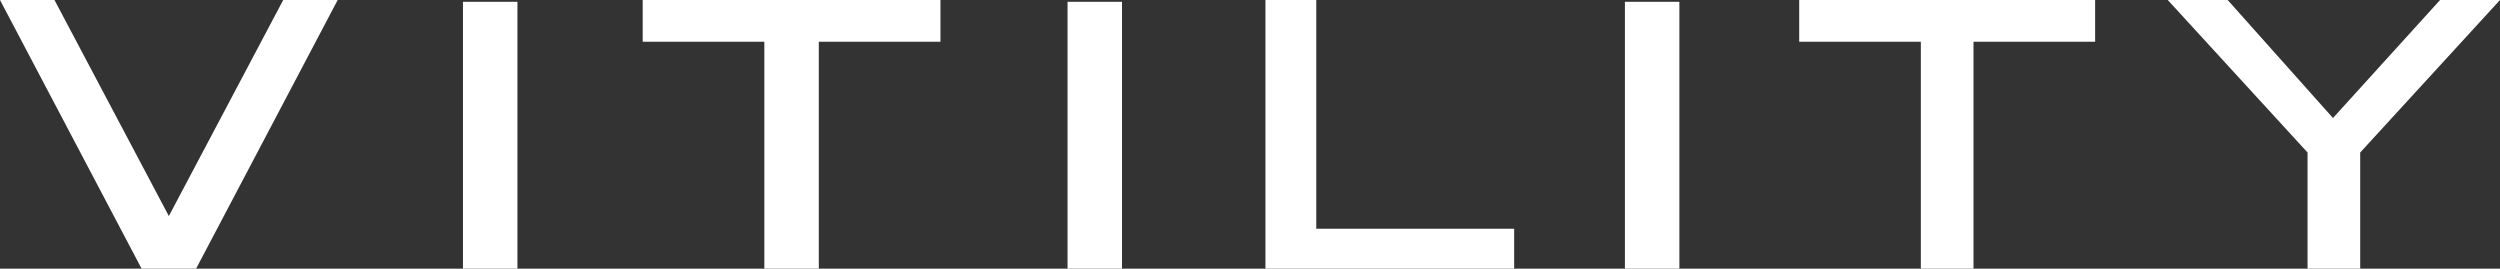
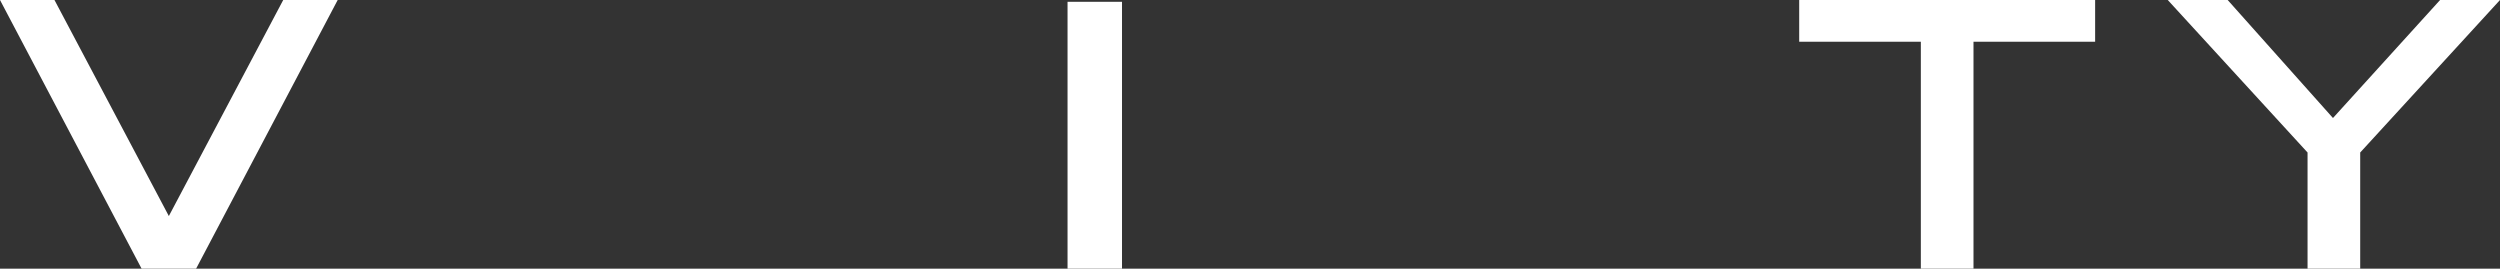
<svg xmlns="http://www.w3.org/2000/svg" id="Laag_1" x="0px" y="0px" viewBox="0 0 137.7 14.8" style="enable-background:new 0 0 137.7 14.8;" xml:space="preserve">
  <rect x="0" y="0" width="137.7" height="14.8" fill="#333333" stroke="none" />
  <style type="text/css">	.st0{fill:#FFFFFF;}</style>
  <polygon class="st0" points="10.8,14.8 18.6,0 15.6,0 9.3,11.9 3,0 0,0 7.8,14.8 " />
-   <rect x="25.5" y="0.1" class="st0" width="3" height="14.8" />
  <rect x="58.8" y="0.1" class="st0" width="3" height="14.8" />
-   <rect x="89.5" y="0.1" class="st0" width="3" height="14.8" />
-   <polygon class="st0" points="51.8,0 35.4,0 35.4,2.3 42.1,2.3 42.1,14.8 42.2,14.8 45,14.8 45.1,14.8 45.1,2.3 51.8,2.3 " />
-   <polygon class="st0" points="69.7,14.8 69.7,0 72.5,0 72.5,12.6 83.4,12.6 83.4,14.8 " />
  <polygon class="st0" points="134.4,0 128.5,6.5 122.7,0 119.4,0 127.1,8.4 127.1,8.4 127.1,14.8 130,14.8 130,8.4 137.7,0 " />
  <polygon class="st0" points="115.4,0 99.1,0 99.1,2.3 105.8,2.3 105.8,14.8 105.9,14.8 108.6,14.8 108.7,14.8 108.7,2.3 115.4,2.3  " />
</svg>